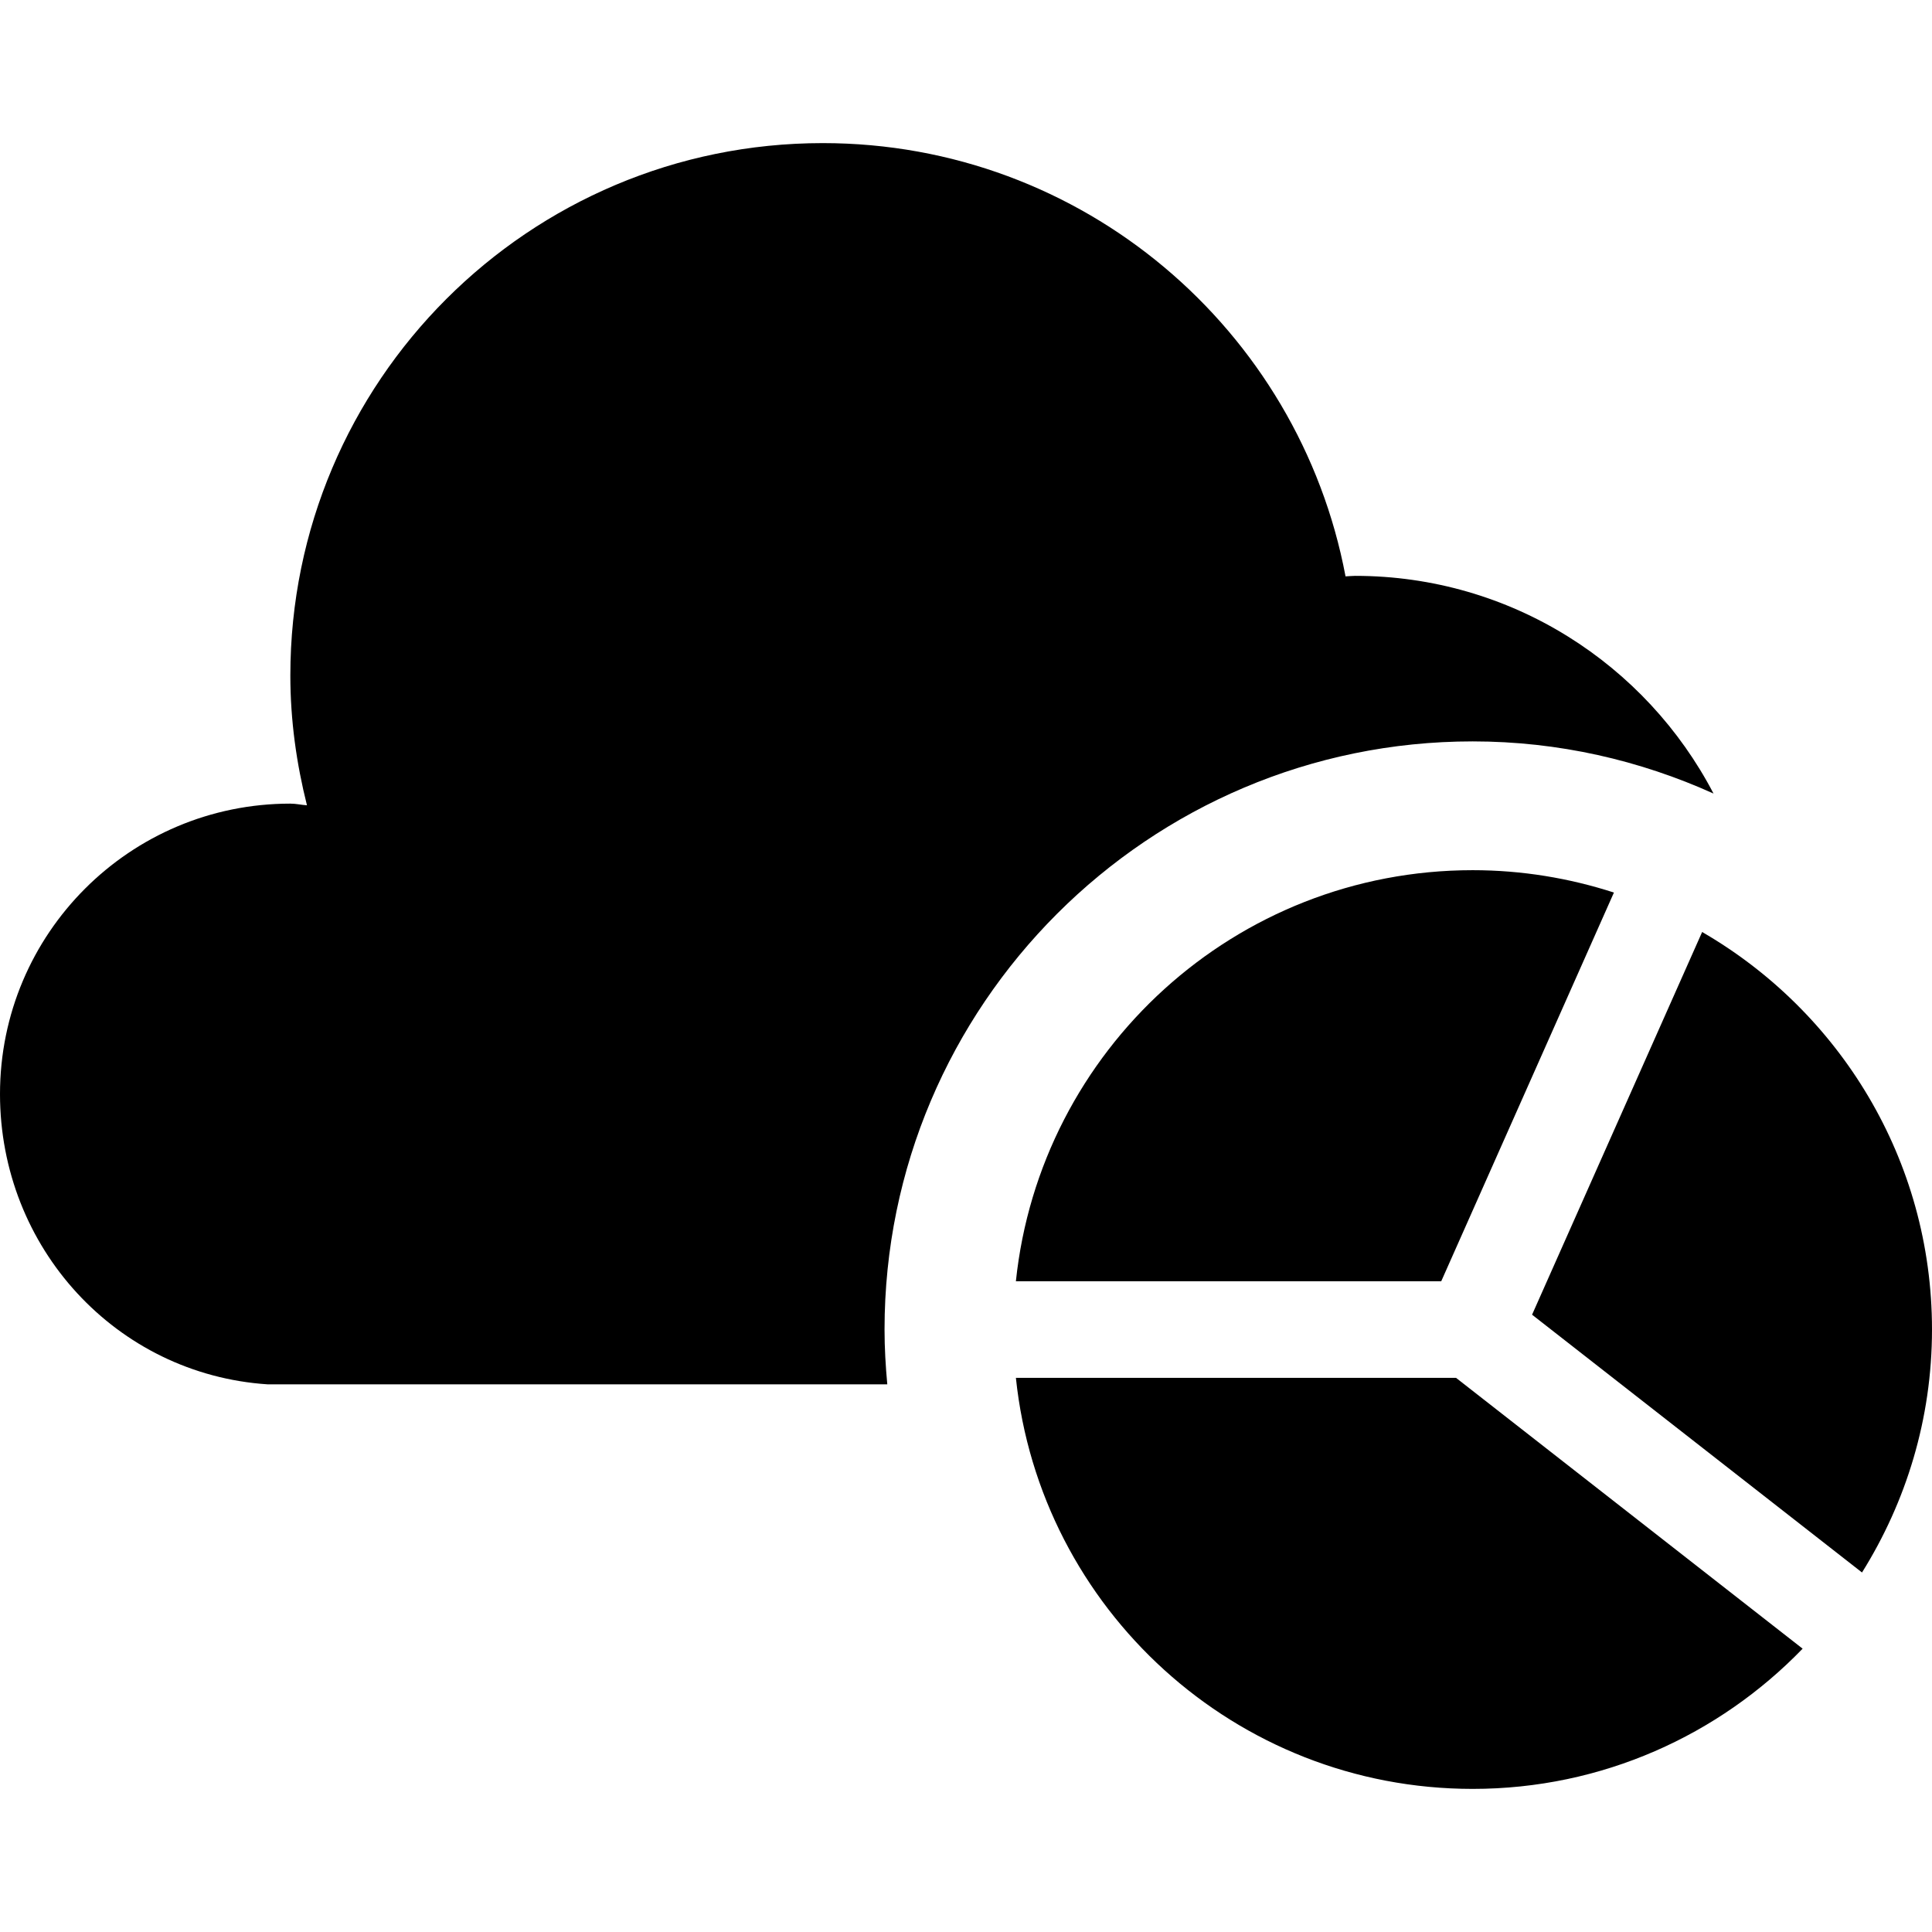
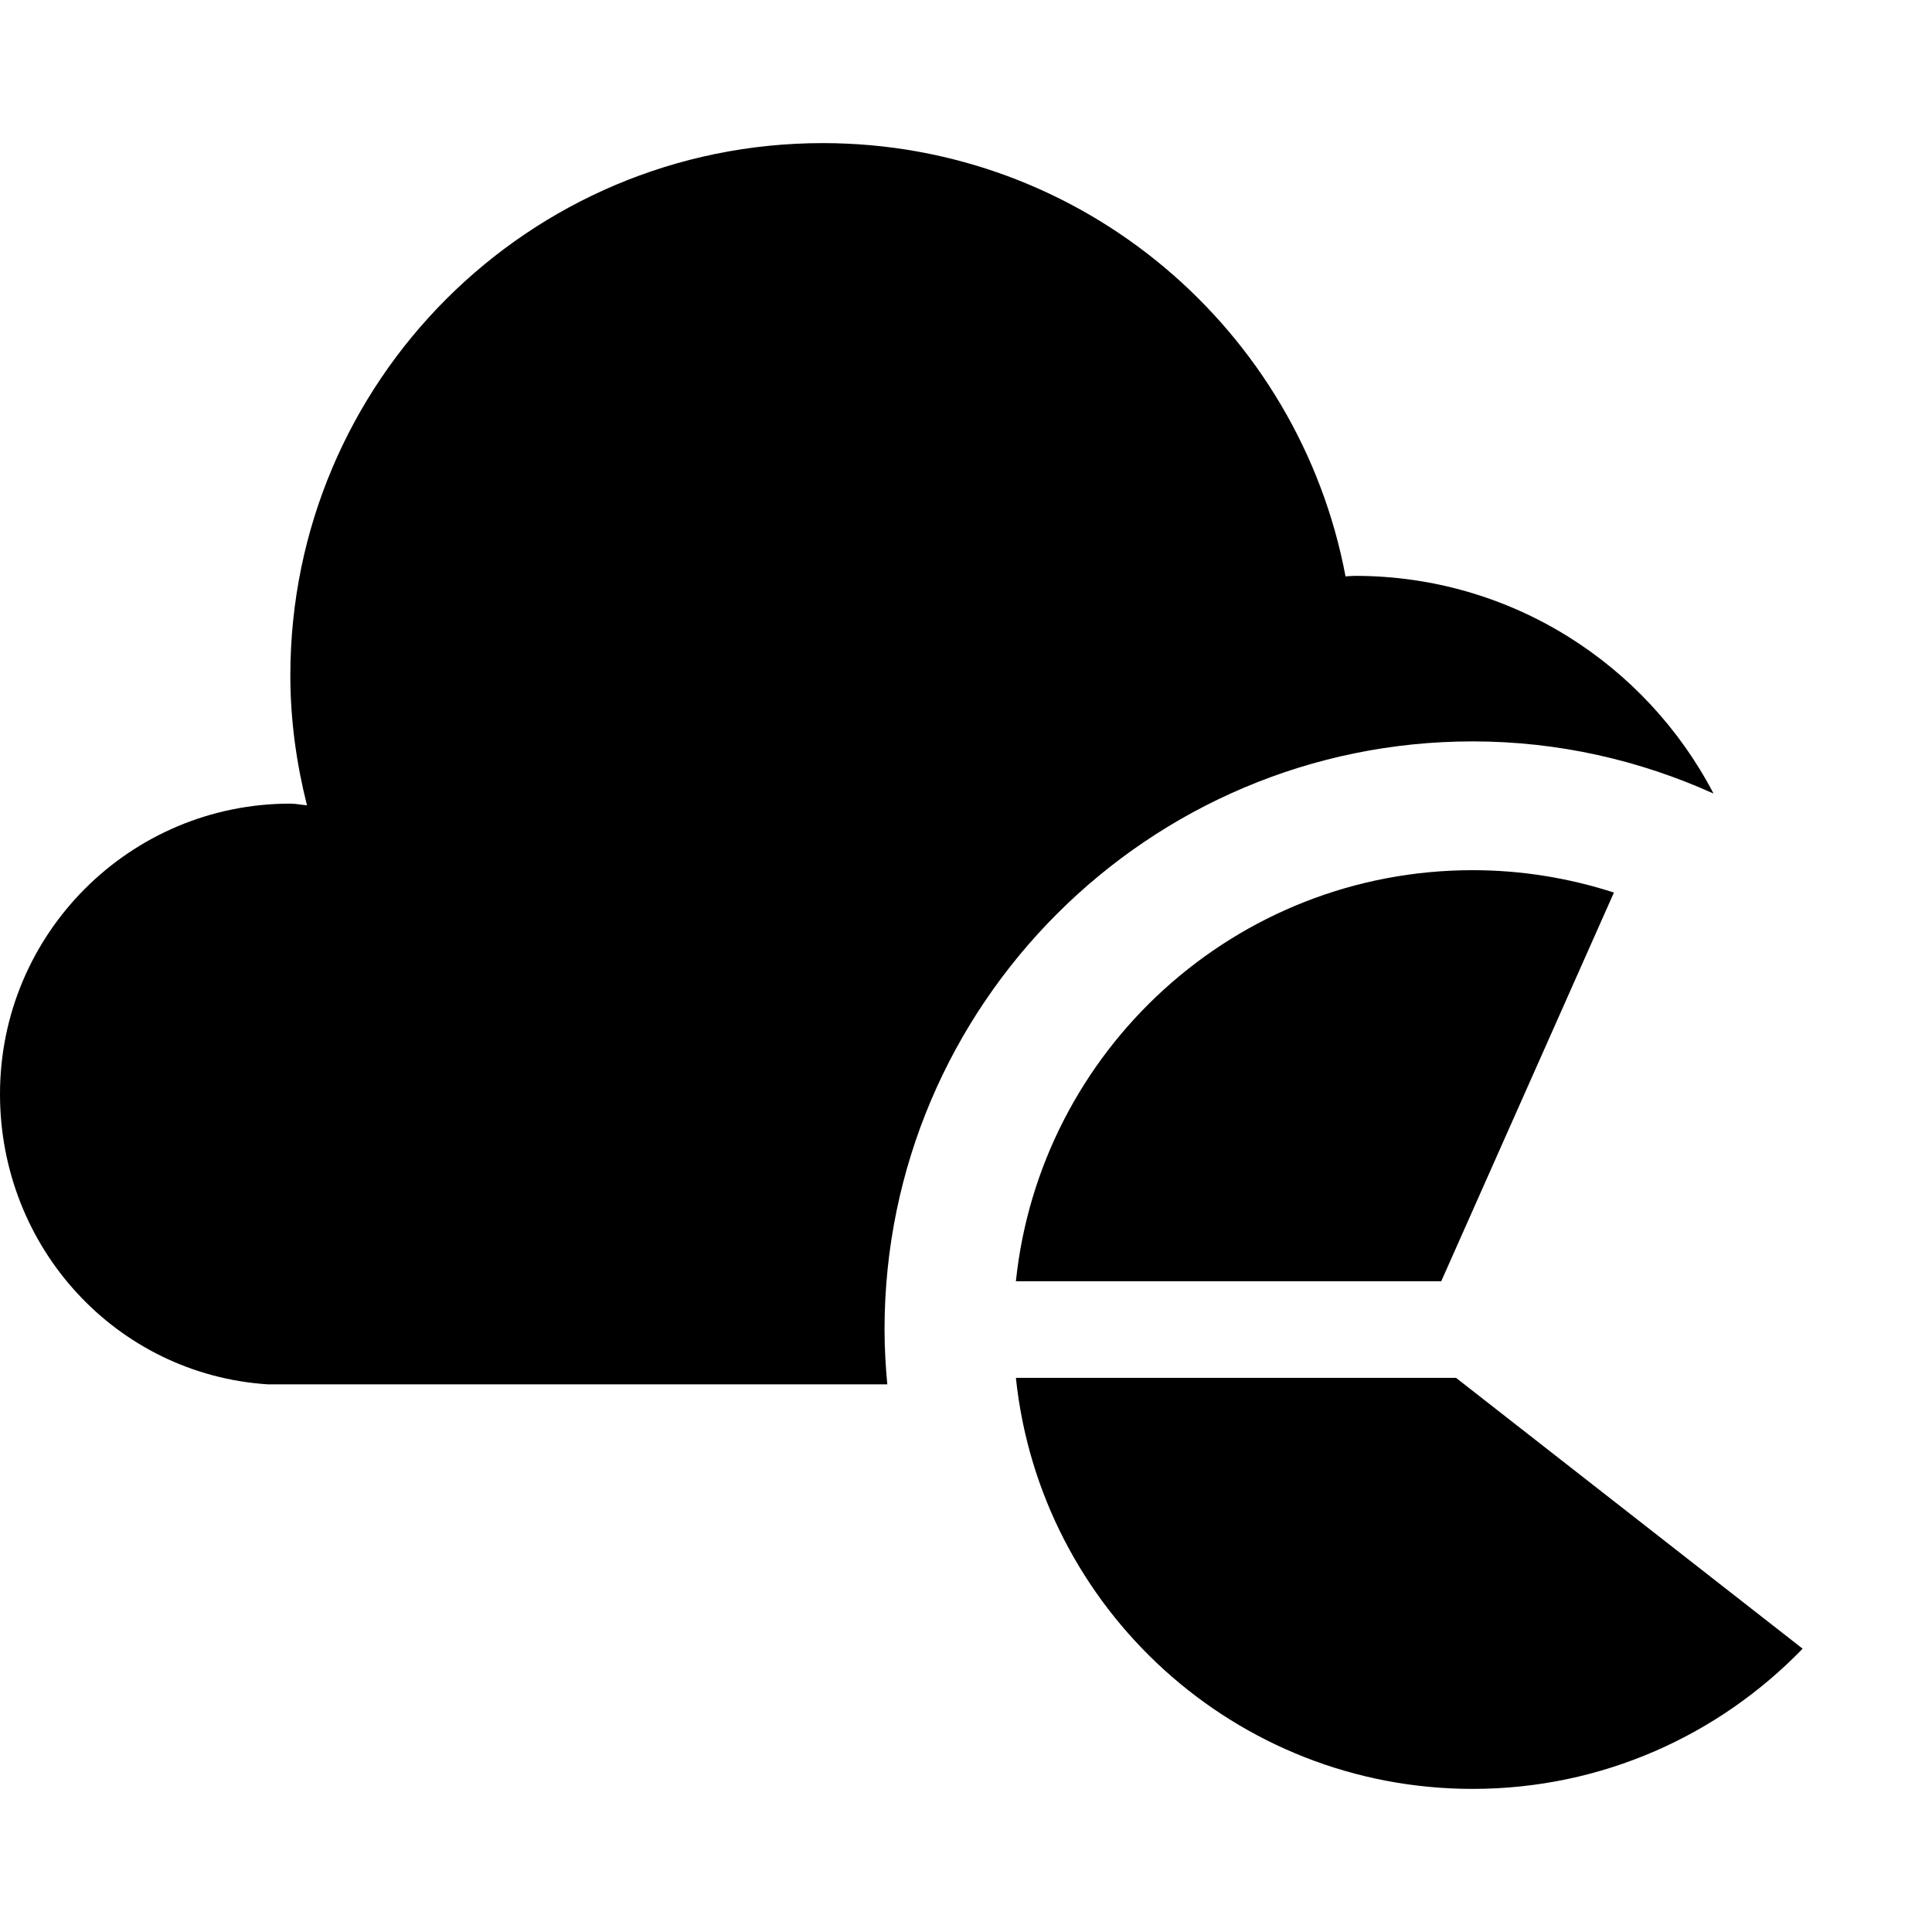
<svg xmlns="http://www.w3.org/2000/svg" fill="#000000" height="800px" width="800px" version="1.1" id="Capa_1" viewBox="0 0 494.955 494.955" xml:space="preserve">
  <g>
    <path d="M377.282,189.936c22.003,0,42.839,4.85,61.702,13.364c-17.273-33.127-51.881-55.771-91.815-55.771   c-0.839,0-1.645,0.104-2.459,0.13C332.799,84.475,277.414,36.662,210.783,36.662c-75.329,0-136.4,61.058-136.4,136.395   c0,11.488,1.579,22.59,4.257,33.249c-1.431-0.09-2.802-0.428-4.257-0.428C33.297,205.878,0,239.171,0,280.274   c0,39.401,29.807,71.81,68.555,74.378h158.758c-0.428-4.629-0.705-9.302-0.705-14.039   C226.607,257.53,294.201,189.936,377.282,189.936z" />
    <path d="M260.26,352.986c6.191,59.179,56.209,105.307,117.022,105.307c33.196,0,63.134-13.801,84.53-35.921l-88.798-69.386H260.26z   " />
-     <path d="M436.068,238.768l-43.57,98.042l84.527,66.042c11.291-18.068,17.93-39.355,17.93-62.239   C494.955,297.061,471.232,259.117,436.068,238.768z" />
    <path d="M260.26,328.238h108.969l44.24-99.579c-11.406-3.682-23.553-5.729-36.187-5.729   C316.469,222.931,266.451,269.068,260.26,328.238z" />
  </g>
</svg>